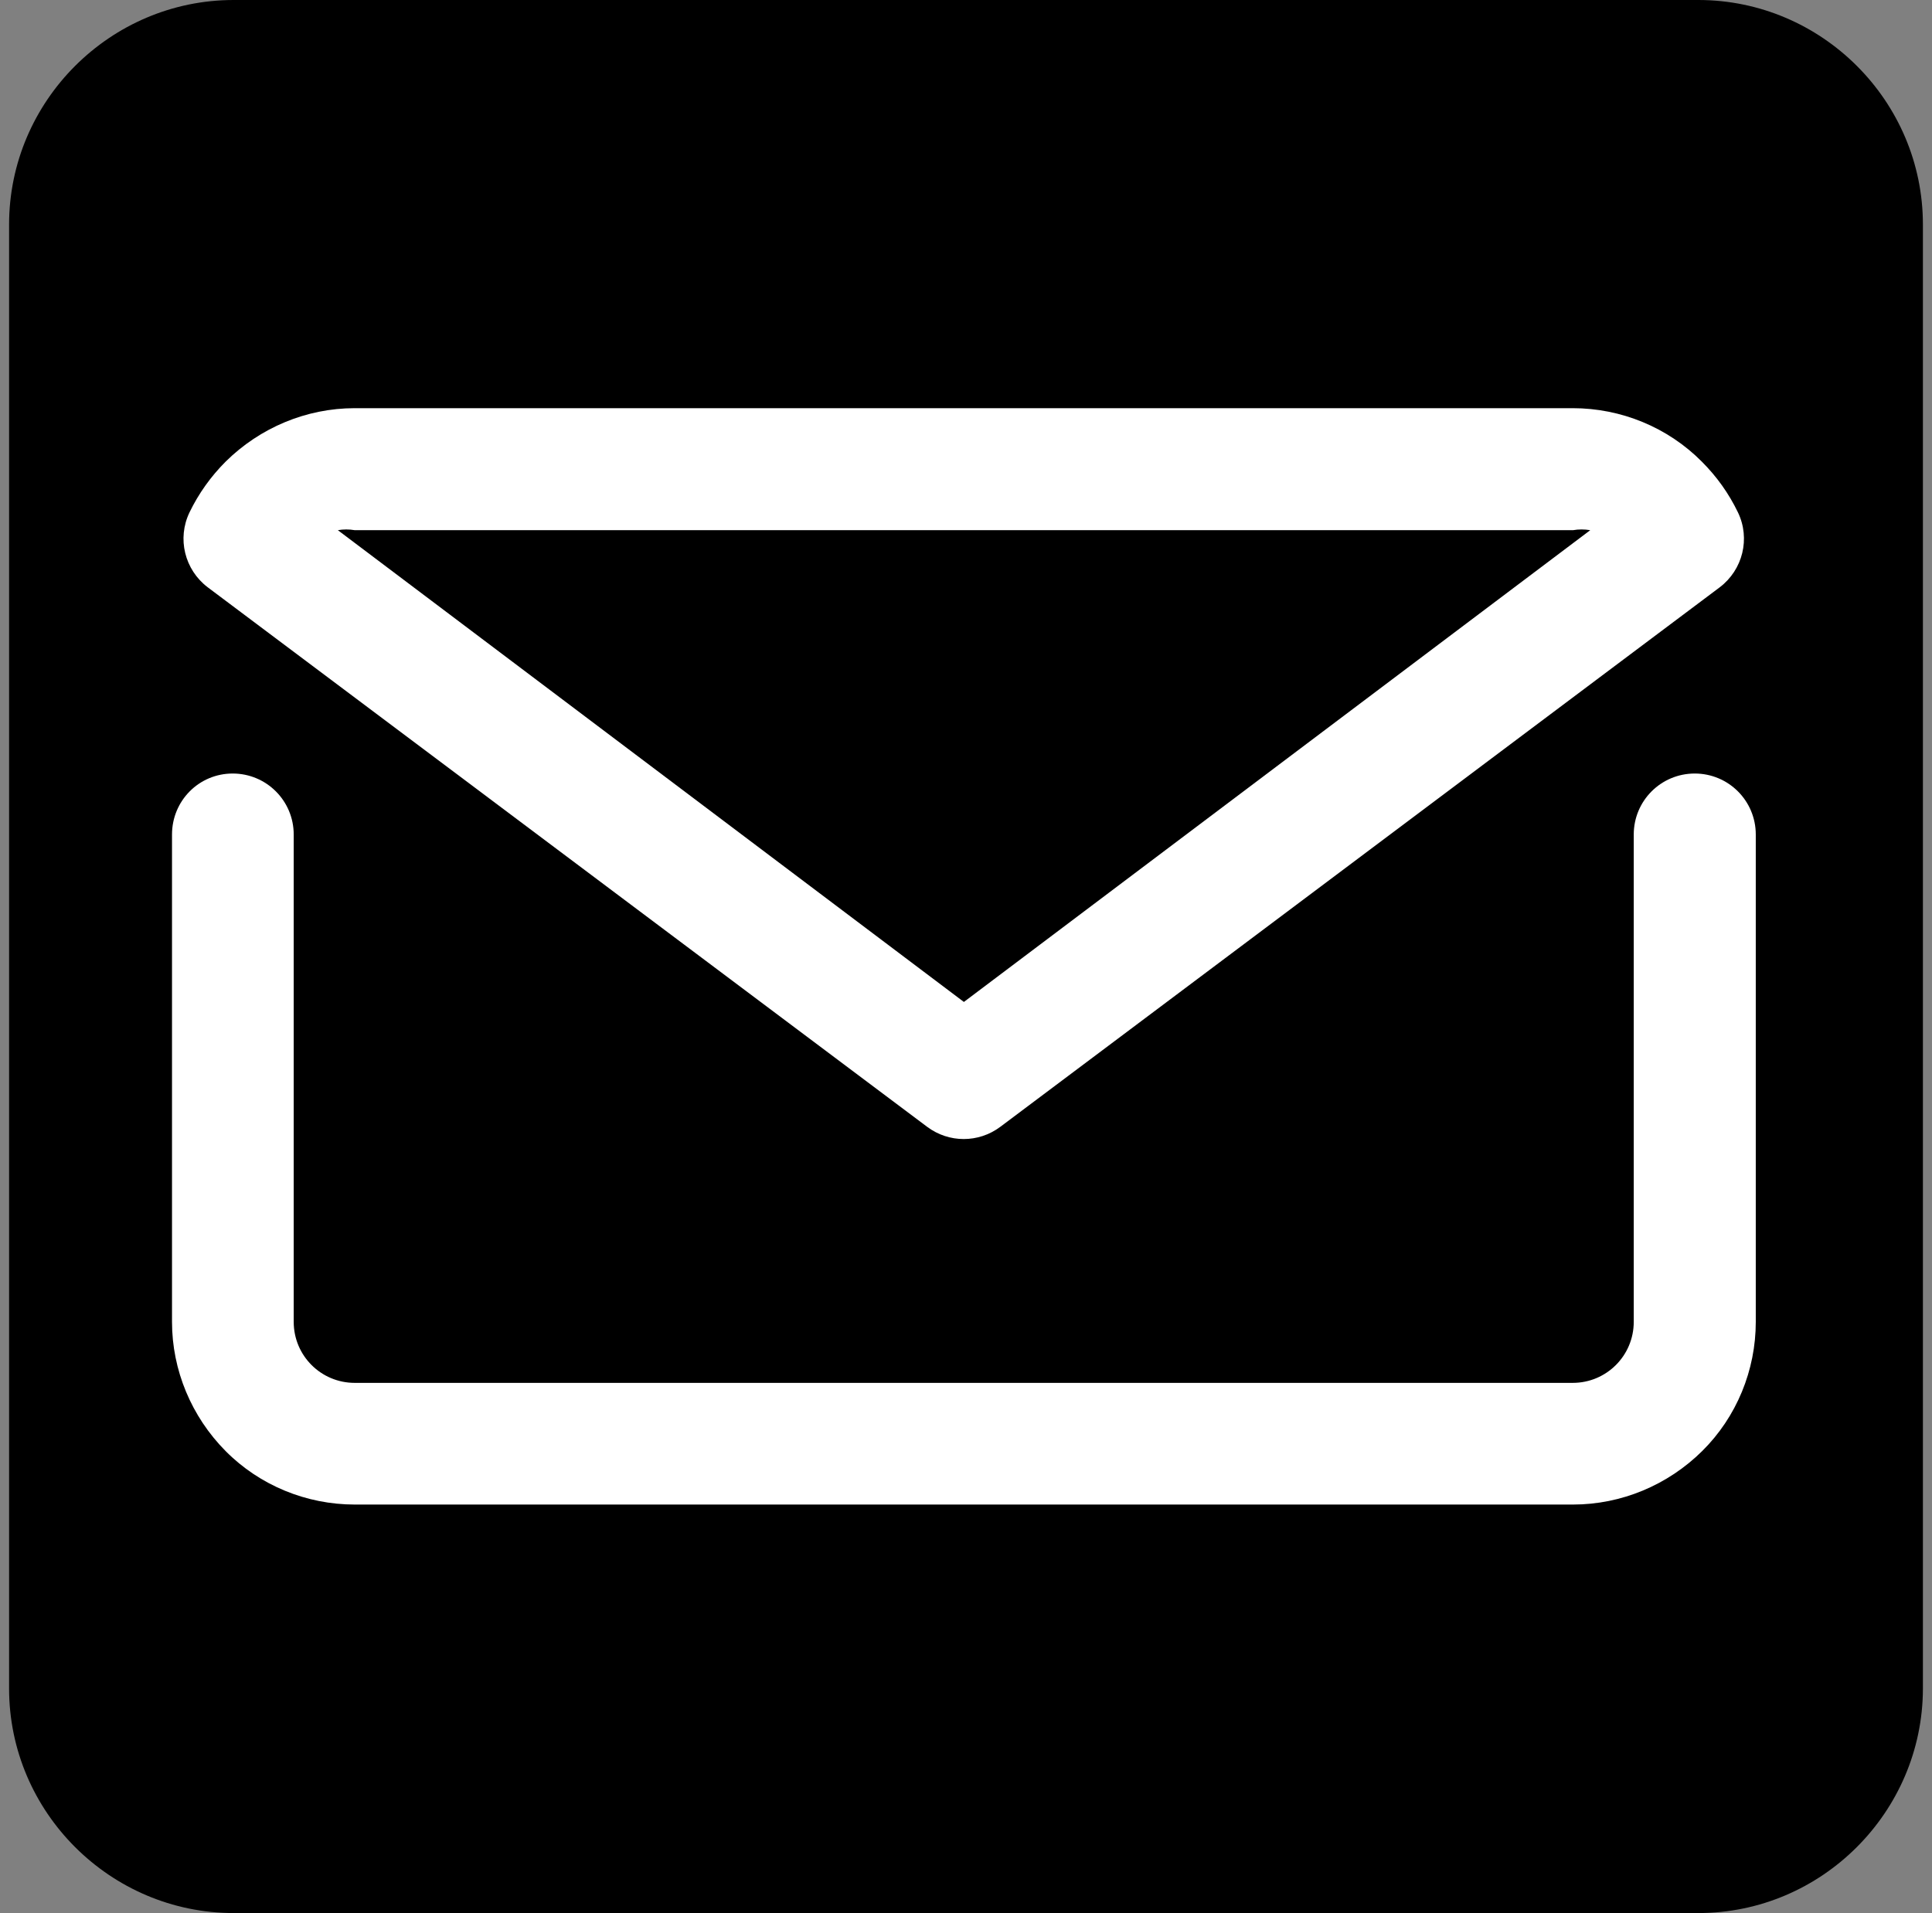
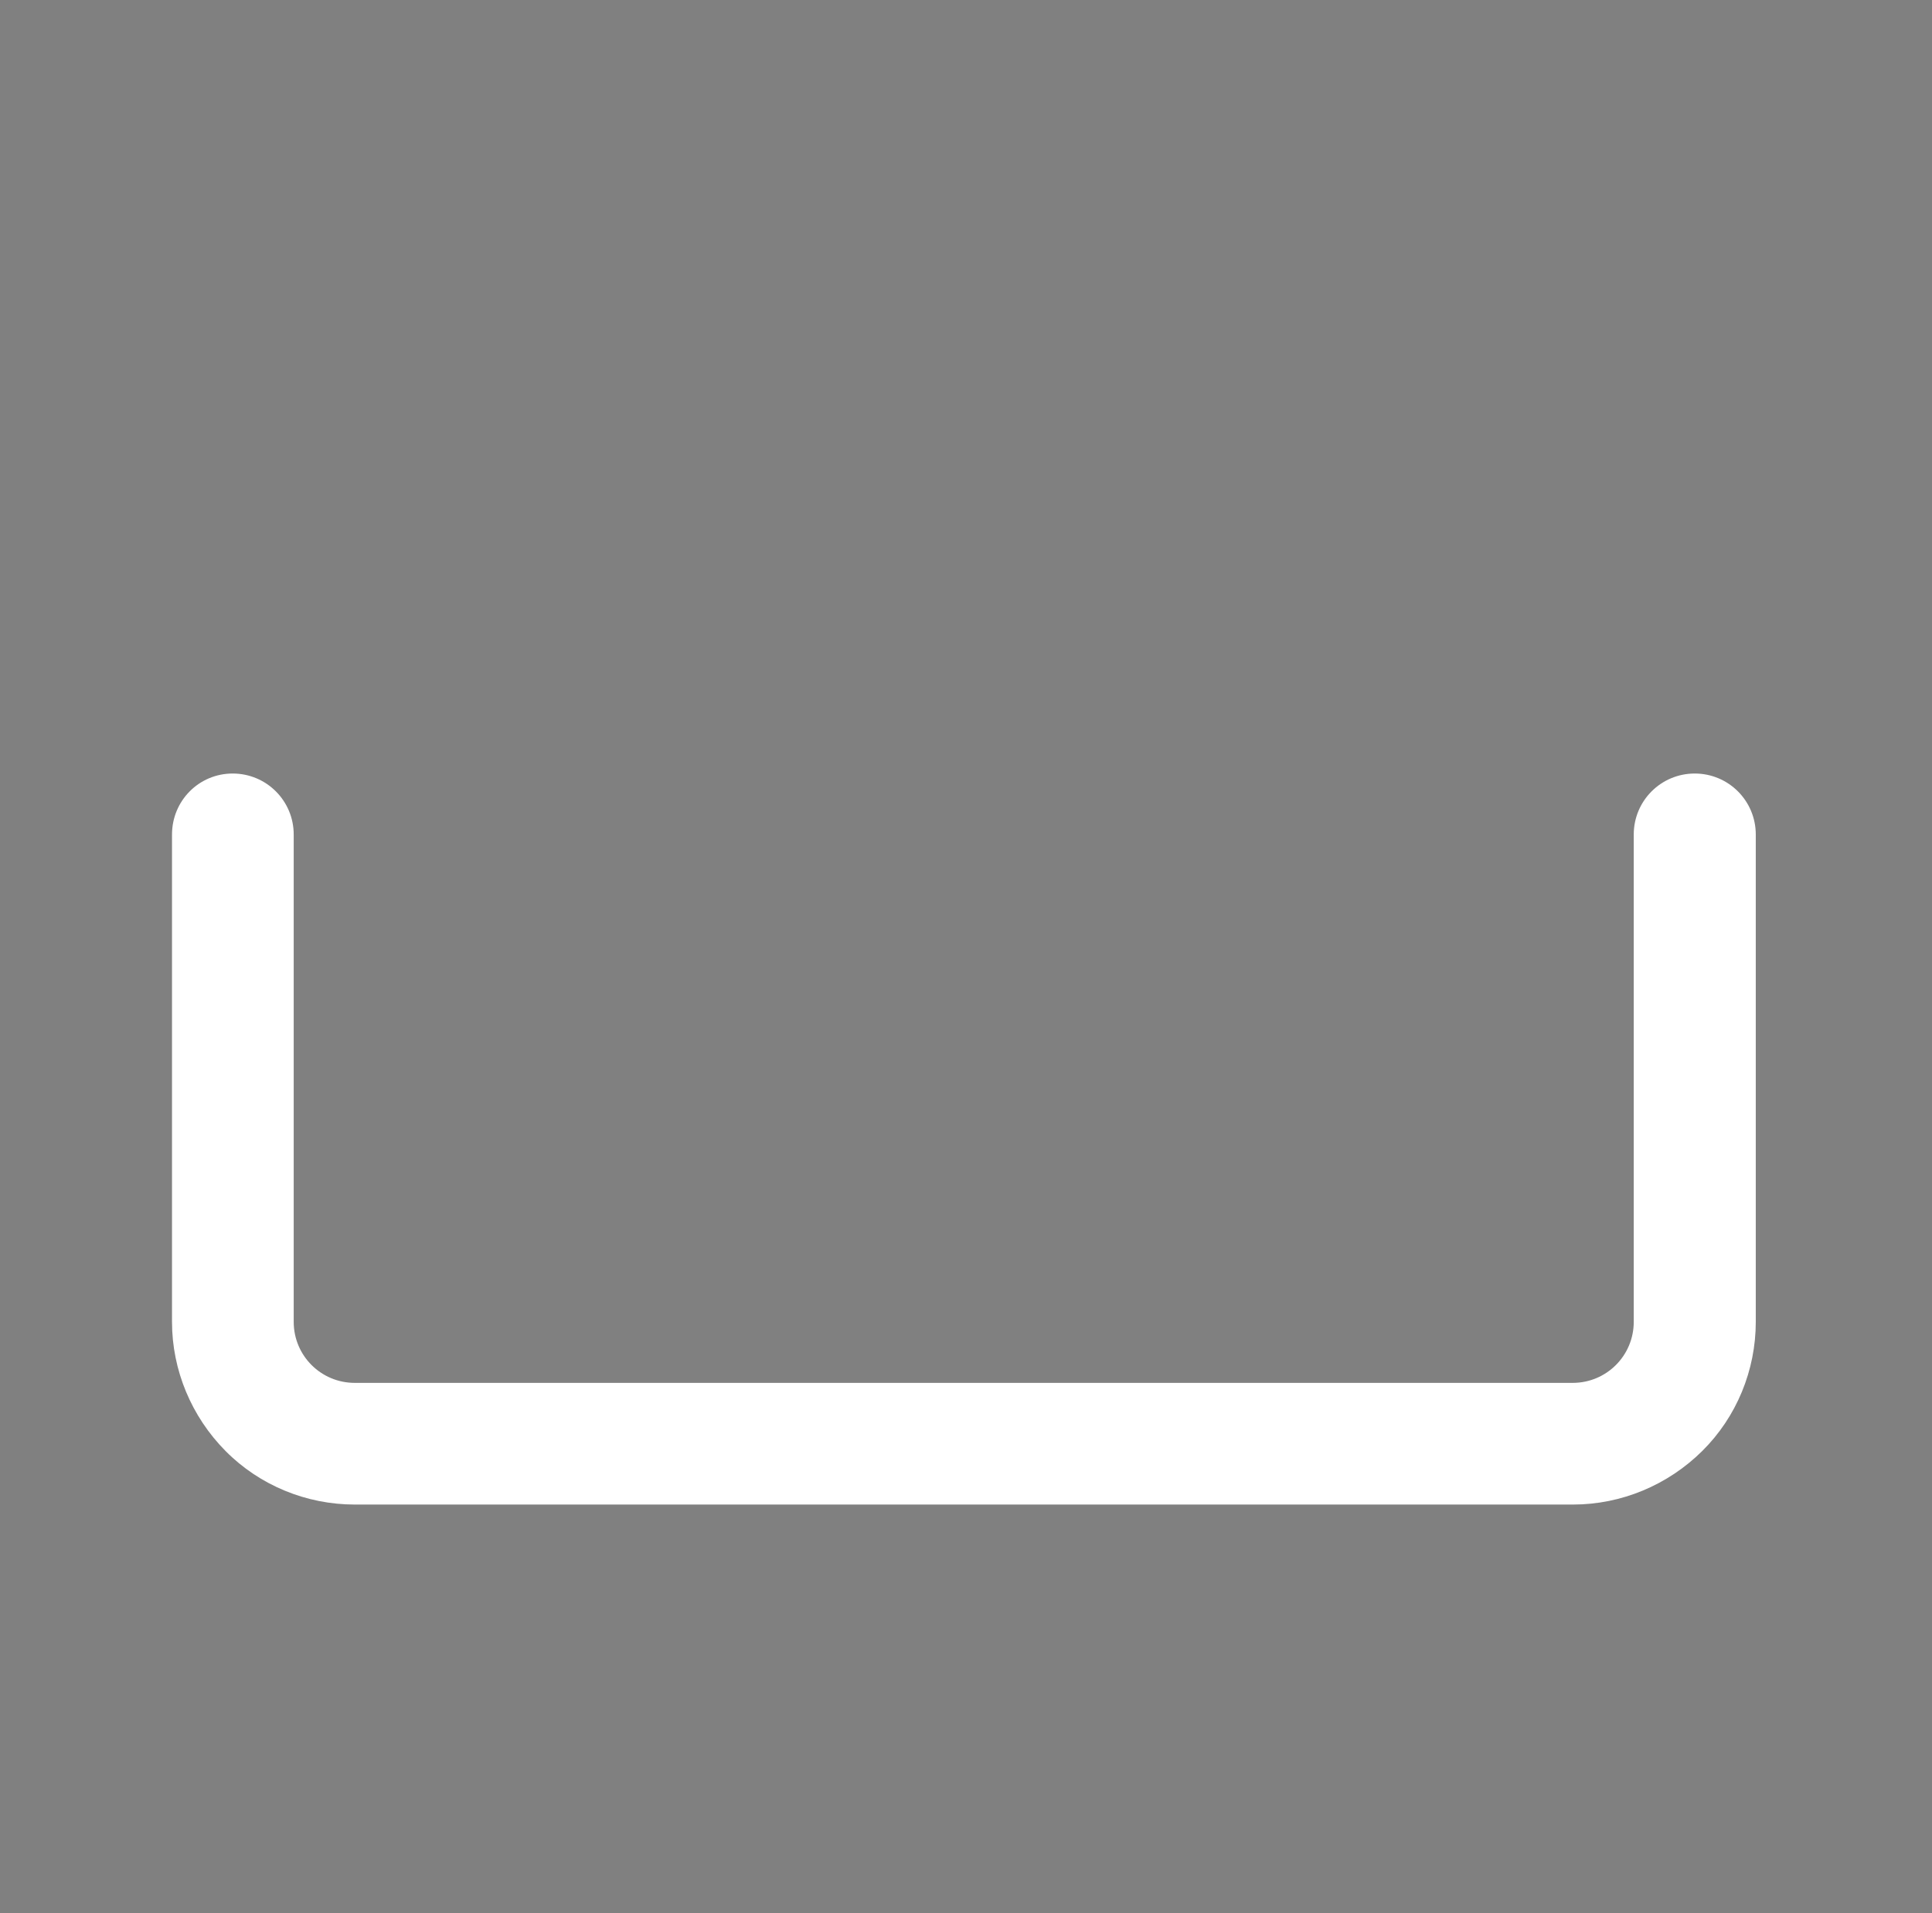
<svg xmlns="http://www.w3.org/2000/svg" version="1.1" id="Layer_1" x="0px" y="0px" viewBox="0 0 595.3 589.6" style="enable-background:new 0 0 595.3 589.6;" xml:space="preserve">
  <rect x="0" y="0" width="595.3" height="589.6" fill="#808080" stroke="none" />
  <style type="text/css">
	.st0{display:none;fill-rule:evenodd;clip-rule:evenodd;}
	.st1{fill:#FFFFFF;}
</style>
-   <path class="st0" d="M522.5-2.8c40.1,0,72.7,32.6,72.7,72.7v449.8c0,40.1-32.6,72.7-72.7,72.7H398.8V368.1h77.4l14.7-96.1h-92.2  v-62.3c0-26.3,12.9-51.9,54.2-51.9h41.9V76.1c0,0-38-6.5-74.4-6.5c-75.9,0-125.5,46-125.5,129.3v73.2h-84.4v96.1h84.4v224.3H72.7  C32.6,592.4,0,559.8,0,519.7V69.9C0,29.7,32.6-2.8,72.7-2.8L522.5-2.8L522.5-2.8z" />
-   <path d="M523.3,589.6H72c-38,0-69.2-31.1-69.2-69.2V69.2C2.8,31.1,34,0,72,0h451.3c38,0,69.2,31.1,69.2,69.2v451.3  C592.4,558.5,561.3,589.6,523.3,589.6z" />
  <g id="mail_email_e-mail_letter">
    <path class="st1" d="M522.2,238.4c-10.4,0-18.8,8.4-18.8,18.8v150.2c0,10.4-8.4,18.8-18.8,18.8H109.3c-10.4,0-18.8-8.4-18.8-18.8   V257.2c0-10.4-8.4-18.8-18.8-18.8S53,246.8,53,257.2v150.2c0,14.9,6,29.2,16.5,39.8c10.5,10.6,24.9,16.5,39.8,16.5h375.4   c14.9,0,29.2-6,39.8-16.5c10.6-10.5,16.5-24.9,16.5-39.8V257.2C541,246.8,532.6,238.4,522.2,238.4z" />
-     <path class="st1" d="M285.7,347.3c6.7,5,15.8,5,22.5,0L529.9,181c7.1-5.4,9.5-15,5.6-23.1c-2.8-5.8-6.5-11-11.1-15.6   c-10.5-10.6-24.9-16.5-39.8-16.5H109.3c-14.9,0-29.2,6-39.8,16.5c-4.5,4.5-8.3,9.8-11.1,15.6c-3.9,8.1-1.5,17.7,5.6,23.1   L285.7,347.3z M109.3,163.4h375.4c1.7-0.3,3.5-0.3,5.3,0L297,308.8L104.1,163.4C105.8,163.1,107.6,163.1,109.3,163.4z" />
  </g>
</svg>